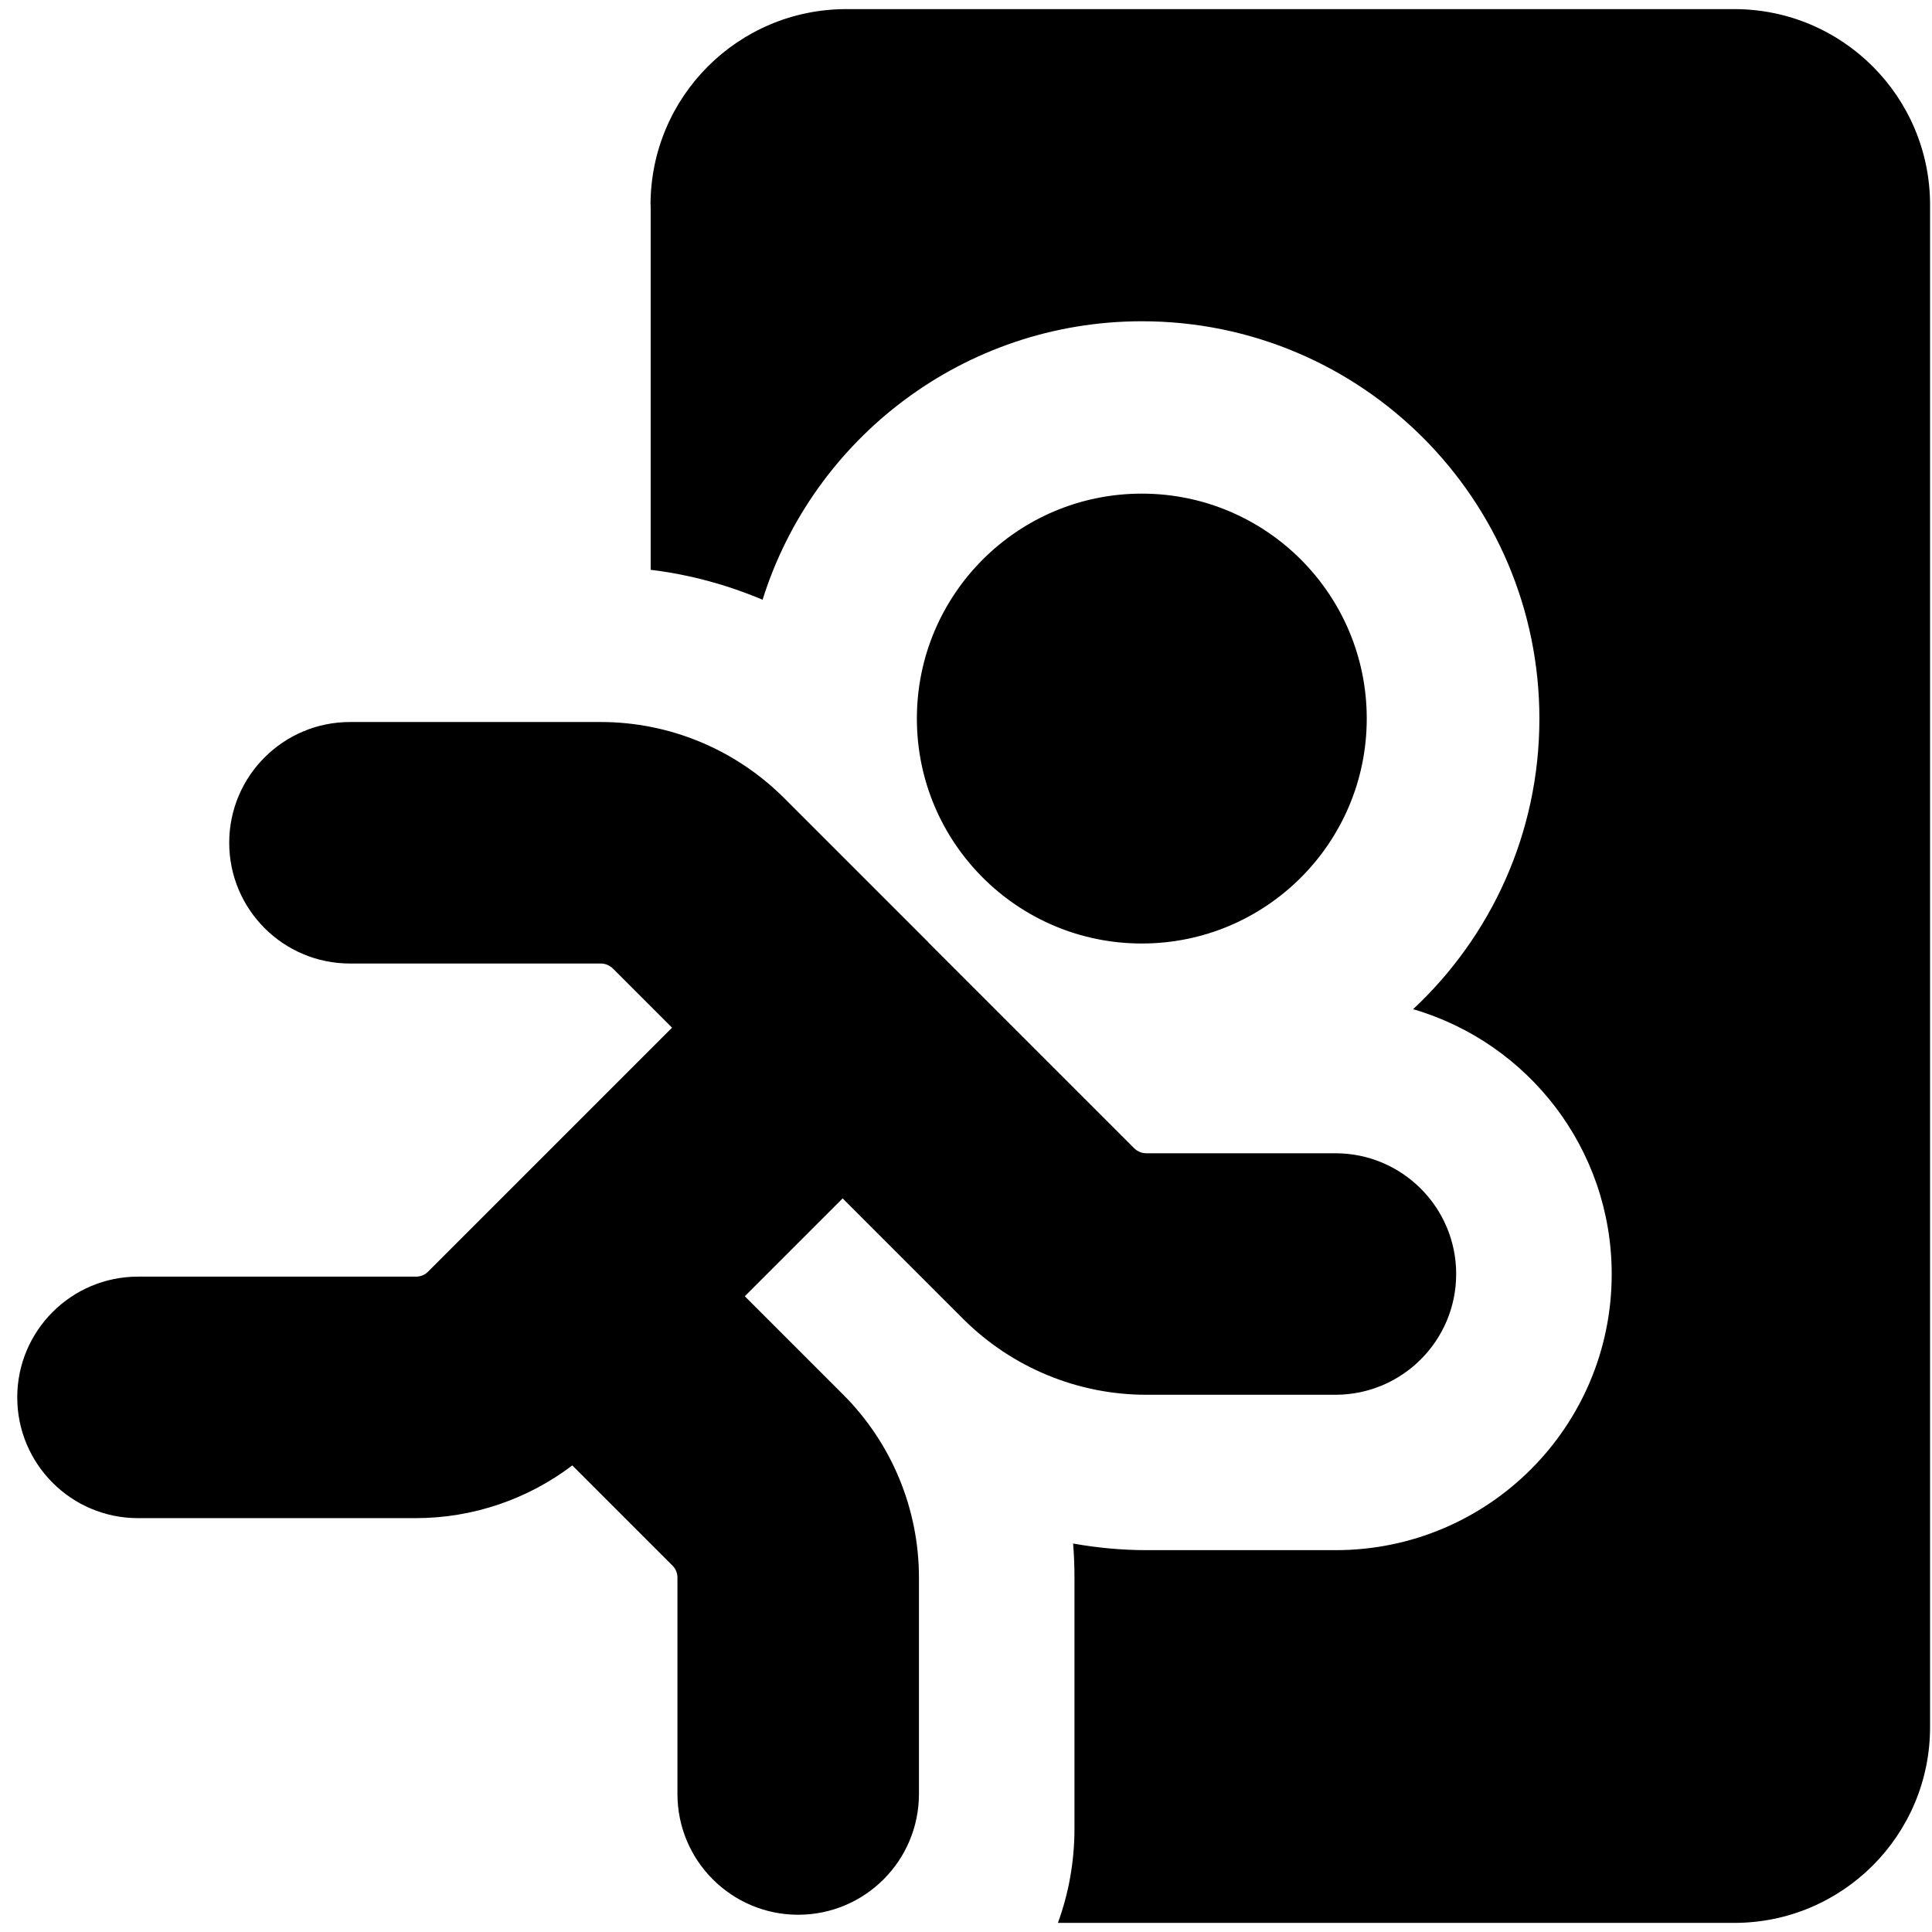
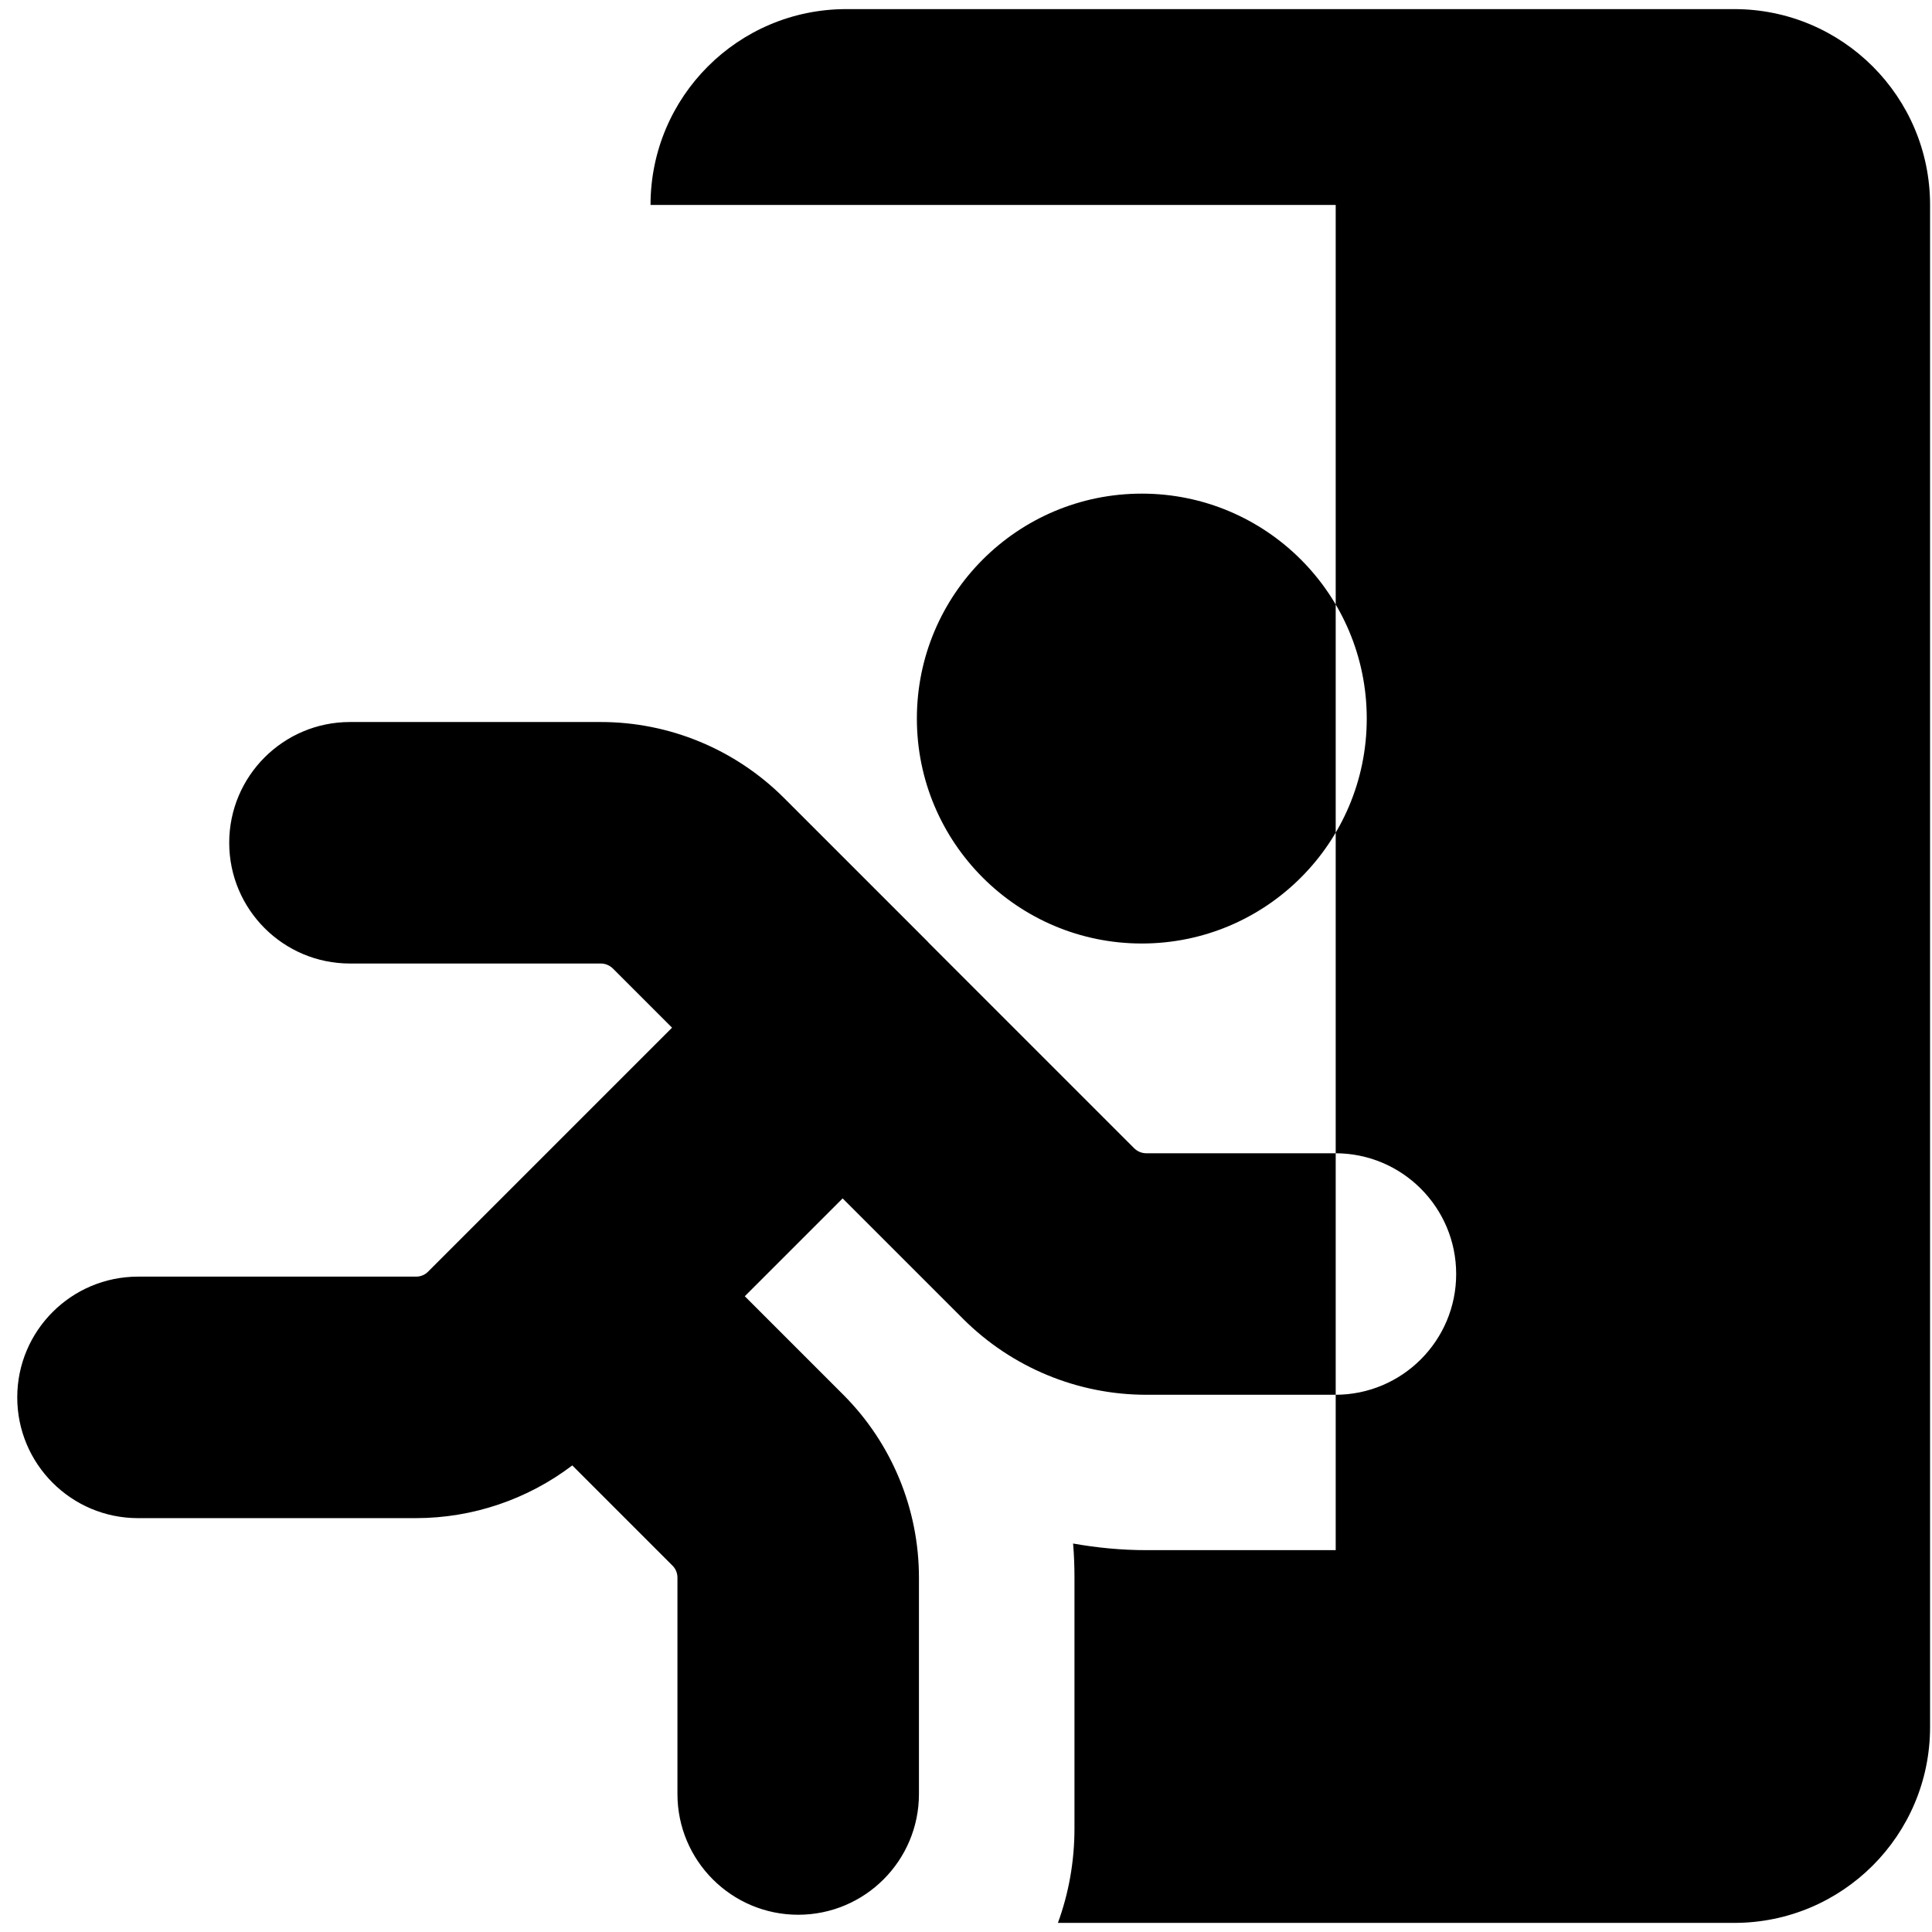
<svg xmlns="http://www.w3.org/2000/svg" fill="none" viewBox="0 0 14 14" id="Emergency-Exit--Streamline-Core">
  <desc>Emergency Exit Streamline Icon: https://streamlinehq.com</desc>
  <g id="emergency-exit">
-     <path id="Union" fill="#000000" fill-rule="evenodd" d="M4.714 1.485c0 -0.784 0.635 -1.419 1.419 -1.419h6.434c0.784 0 1.419 0.635 1.419 1.419V12.515c0 0.784 -0.635 1.419 -1.419 1.419H7.666c0.078 -0.213 0.12 -0.444 0.12 -0.684v-1.818c0 -0.083 -0.003 -0.165 -0.01 -0.247 0.174 0.031 0.352 0.048 0.532 0.048l1.371 0c1.105 0 2 -0.895 2 -2 0 -0.91 -0.608 -1.678 -1.439 -1.92 0.563 -0.526 0.915 -1.274 0.915 -2.105 0 -1.59 -1.289 -2.88 -2.88 -2.88 -1.29 0 -2.383 0.849 -2.749 2.018 -0.258 -0.109 -0.531 -0.183 -0.811 -0.217V1.485Zm1.93 3.722c0 -0.9 0.73 -1.63 1.63 -1.63s1.63 0.73 1.63 1.63c0 0.9 -0.73 1.63 -1.63 1.63s-1.63 -0.73 -1.63 -1.63Zm0.082 1.621 0.002 0.002 1.49 1.49c0.023 0.023 0.055 0.037 0.088 0.037l1.371 -0c0.483 -0 0.875 0.392 0.875 0.875 0 0.483 -0.392 0.875 -0.875 0.875l-1.371 0c-0.497 0 -0.974 -0.198 -1.326 -0.549l-0.874 -0.874 -0.709 0.709 0.713 0.713c0.352 0.352 0.549 0.829 0.549 1.326v1.568c0 0.483 -0.392 0.875 -0.875 0.875s-0.875 -0.392 -0.875 -0.875v-1.568c0 -0.033 -0.013 -0.065 -0.037 -0.088l-0.725 -0.725c-0.324 0.246 -0.722 0.382 -1.134 0.382H1c-0.483 0 -0.875 -0.392 -0.875 -0.875 0 -0.483 0.392 -0.875 0.875 -0.875h2.015c0.033 0 0.065 -0.013 0.088 -0.037l1.767 -1.767 -0.428 -0.428c-0.023 -0.023 -0.055 -0.037 -0.088 -0.037l-1.818 -0c-0.483 -0 -0.875 -0.392 -0.875 -0.875 0 -0.483 0.392 -0.875 0.875 -0.875l1.818 0c0.497 0 0.974 0.198 1.326 0.549l1.044 1.044 0.002 0.002Z" clip-rule="evenodd" stroke-width="1" />
+     <path id="Union" fill="#000000" fill-rule="evenodd" d="M4.714 1.485c0 -0.784 0.635 -1.419 1.419 -1.419h6.434c0.784 0 1.419 0.635 1.419 1.419V12.515c0 0.784 -0.635 1.419 -1.419 1.419H7.666c0.078 -0.213 0.12 -0.444 0.12 -0.684v-1.818c0 -0.083 -0.003 -0.165 -0.01 -0.247 0.174 0.031 0.352 0.048 0.532 0.048l1.371 0V1.485Zm1.93 3.722c0 -0.9 0.73 -1.63 1.63 -1.63s1.63 0.73 1.63 1.63c0 0.9 -0.73 1.63 -1.63 1.63s-1.63 -0.73 -1.63 -1.63Zm0.082 1.621 0.002 0.002 1.49 1.49c0.023 0.023 0.055 0.037 0.088 0.037l1.371 -0c0.483 -0 0.875 0.392 0.875 0.875 0 0.483 -0.392 0.875 -0.875 0.875l-1.371 0c-0.497 0 -0.974 -0.198 -1.326 -0.549l-0.874 -0.874 -0.709 0.709 0.713 0.713c0.352 0.352 0.549 0.829 0.549 1.326v1.568c0 0.483 -0.392 0.875 -0.875 0.875s-0.875 -0.392 -0.875 -0.875v-1.568c0 -0.033 -0.013 -0.065 -0.037 -0.088l-0.725 -0.725c-0.324 0.246 -0.722 0.382 -1.134 0.382H1c-0.483 0 -0.875 -0.392 -0.875 -0.875 0 -0.483 0.392 -0.875 0.875 -0.875h2.015c0.033 0 0.065 -0.013 0.088 -0.037l1.767 -1.767 -0.428 -0.428c-0.023 -0.023 -0.055 -0.037 -0.088 -0.037l-1.818 -0c-0.483 -0 -0.875 -0.392 -0.875 -0.875 0 -0.483 0.392 -0.875 0.875 -0.875l1.818 0c0.497 0 0.974 0.198 1.326 0.549l1.044 1.044 0.002 0.002Z" clip-rule="evenodd" stroke-width="1" />
  </g>
</svg>